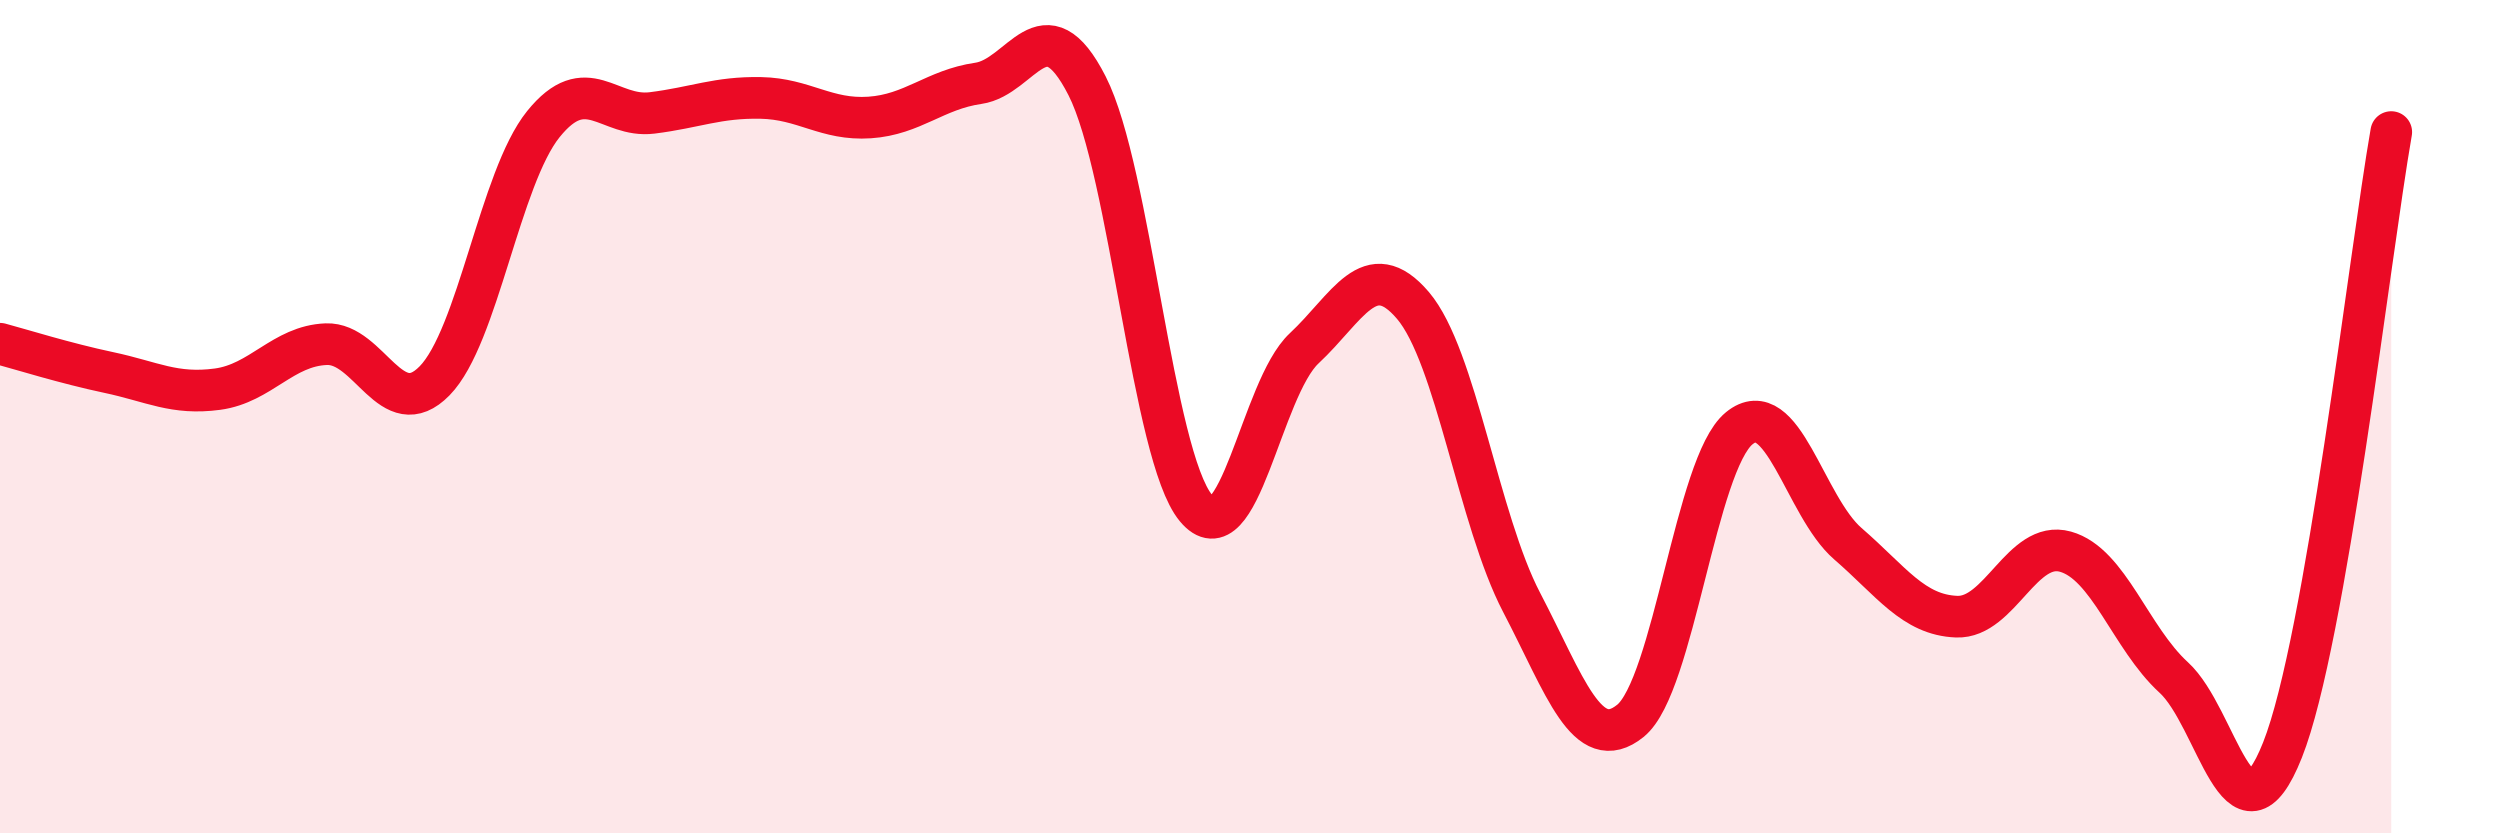
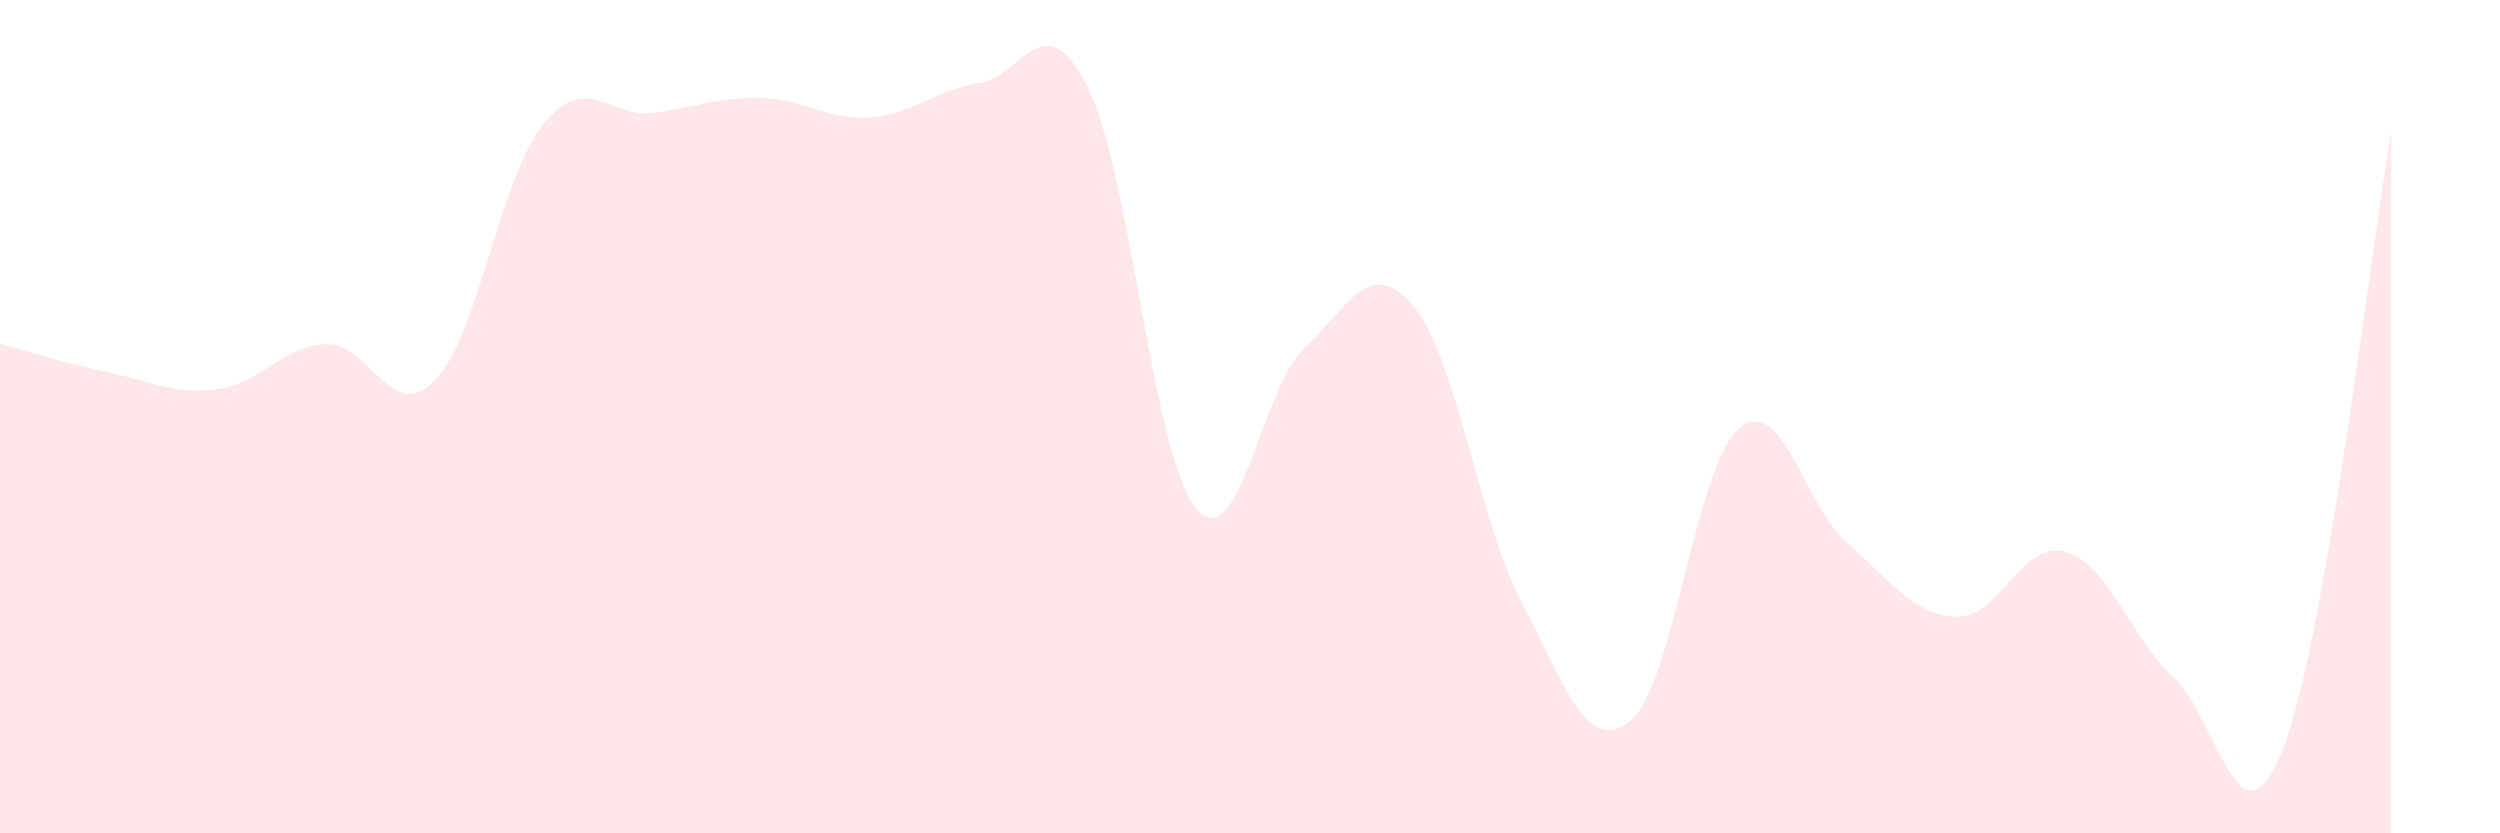
<svg xmlns="http://www.w3.org/2000/svg" width="60" height="20" viewBox="0 0 60 20">
  <path d="M 0,8.25 C 0.52,8.39 1.57,8.72 2.61,8.94 C 3.65,9.16 4.18,9.48 5.22,9.34 C 6.26,9.2 6.79,8.3 7.83,8.26 C 8.87,8.22 9.39,10.2 10.43,9.14 C 11.47,8.08 12,4.27 13.04,2.98 C 14.08,1.69 14.61,2.84 15.65,2.71 C 16.69,2.58 17.22,2.33 18.26,2.35 C 19.3,2.37 19.83,2.89 20.87,2.82 C 21.91,2.75 22.44,2.15 23.48,2 C 24.52,1.85 25.05,0.02 26.09,2.06 C 27.13,4.1 27.66,10.93 28.7,12.19 C 29.74,13.45 30.26,9.33 31.3,8.36 C 32.34,7.39 32.87,6.11 33.91,7.33 C 34.95,8.55 35.48,12.47 36.52,14.46 C 37.56,16.45 38.09,18.14 39.13,17.3 C 40.17,16.46 40.7,11.13 41.74,10.28 C 42.78,9.43 43.31,12.15 44.35,13.05 C 45.39,13.95 45.92,14.76 46.96,14.8 C 48,14.84 48.53,12.95 49.57,13.24 C 50.61,13.53 51.13,15.31 52.17,16.26 C 53.21,17.21 53.74,20.62 54.78,18 C 55.82,15.38 56.87,6.14 57.39,3.17L57.39 20L0 20Z" fill="#EB0A25" opacity="0.1" stroke-linecap="round" stroke-linejoin="round" />
-   <path d="M 0,8.25 C 0.52,8.39 1.57,8.72 2.61,8.94 C 3.65,9.16 4.18,9.48 5.22,9.34 C 6.26,9.2 6.79,8.3 7.83,8.26 C 8.87,8.22 9.39,10.2 10.43,9.14 C 11.47,8.08 12,4.27 13.04,2.98 C 14.08,1.69 14.61,2.84 15.65,2.71 C 16.69,2.58 17.22,2.33 18.26,2.35 C 19.3,2.37 19.83,2.89 20.87,2.82 C 21.91,2.75 22.44,2.15 23.48,2 C 24.52,1.85 25.05,0.02 26.09,2.06 C 27.13,4.1 27.66,10.93 28.7,12.19 C 29.74,13.45 30.26,9.33 31.3,8.36 C 32.34,7.39 32.87,6.11 33.91,7.33 C 34.95,8.55 35.48,12.47 36.52,14.46 C 37.56,16.45 38.09,18.14 39.13,17.3 C 40.17,16.46 40.7,11.13 41.74,10.28 C 42.78,9.43 43.31,12.15 44.35,13.05 C 45.39,13.95 45.92,14.76 46.96,14.8 C 48,14.84 48.53,12.95 49.57,13.24 C 50.61,13.53 51.13,15.31 52.17,16.26 C 53.21,17.21 53.74,20.62 54.78,18 C 55.82,15.38 56.87,6.14 57.39,3.17" stroke="#EB0A25" stroke-width="1" fill="none" stroke-linecap="round" stroke-linejoin="round" />
</svg>